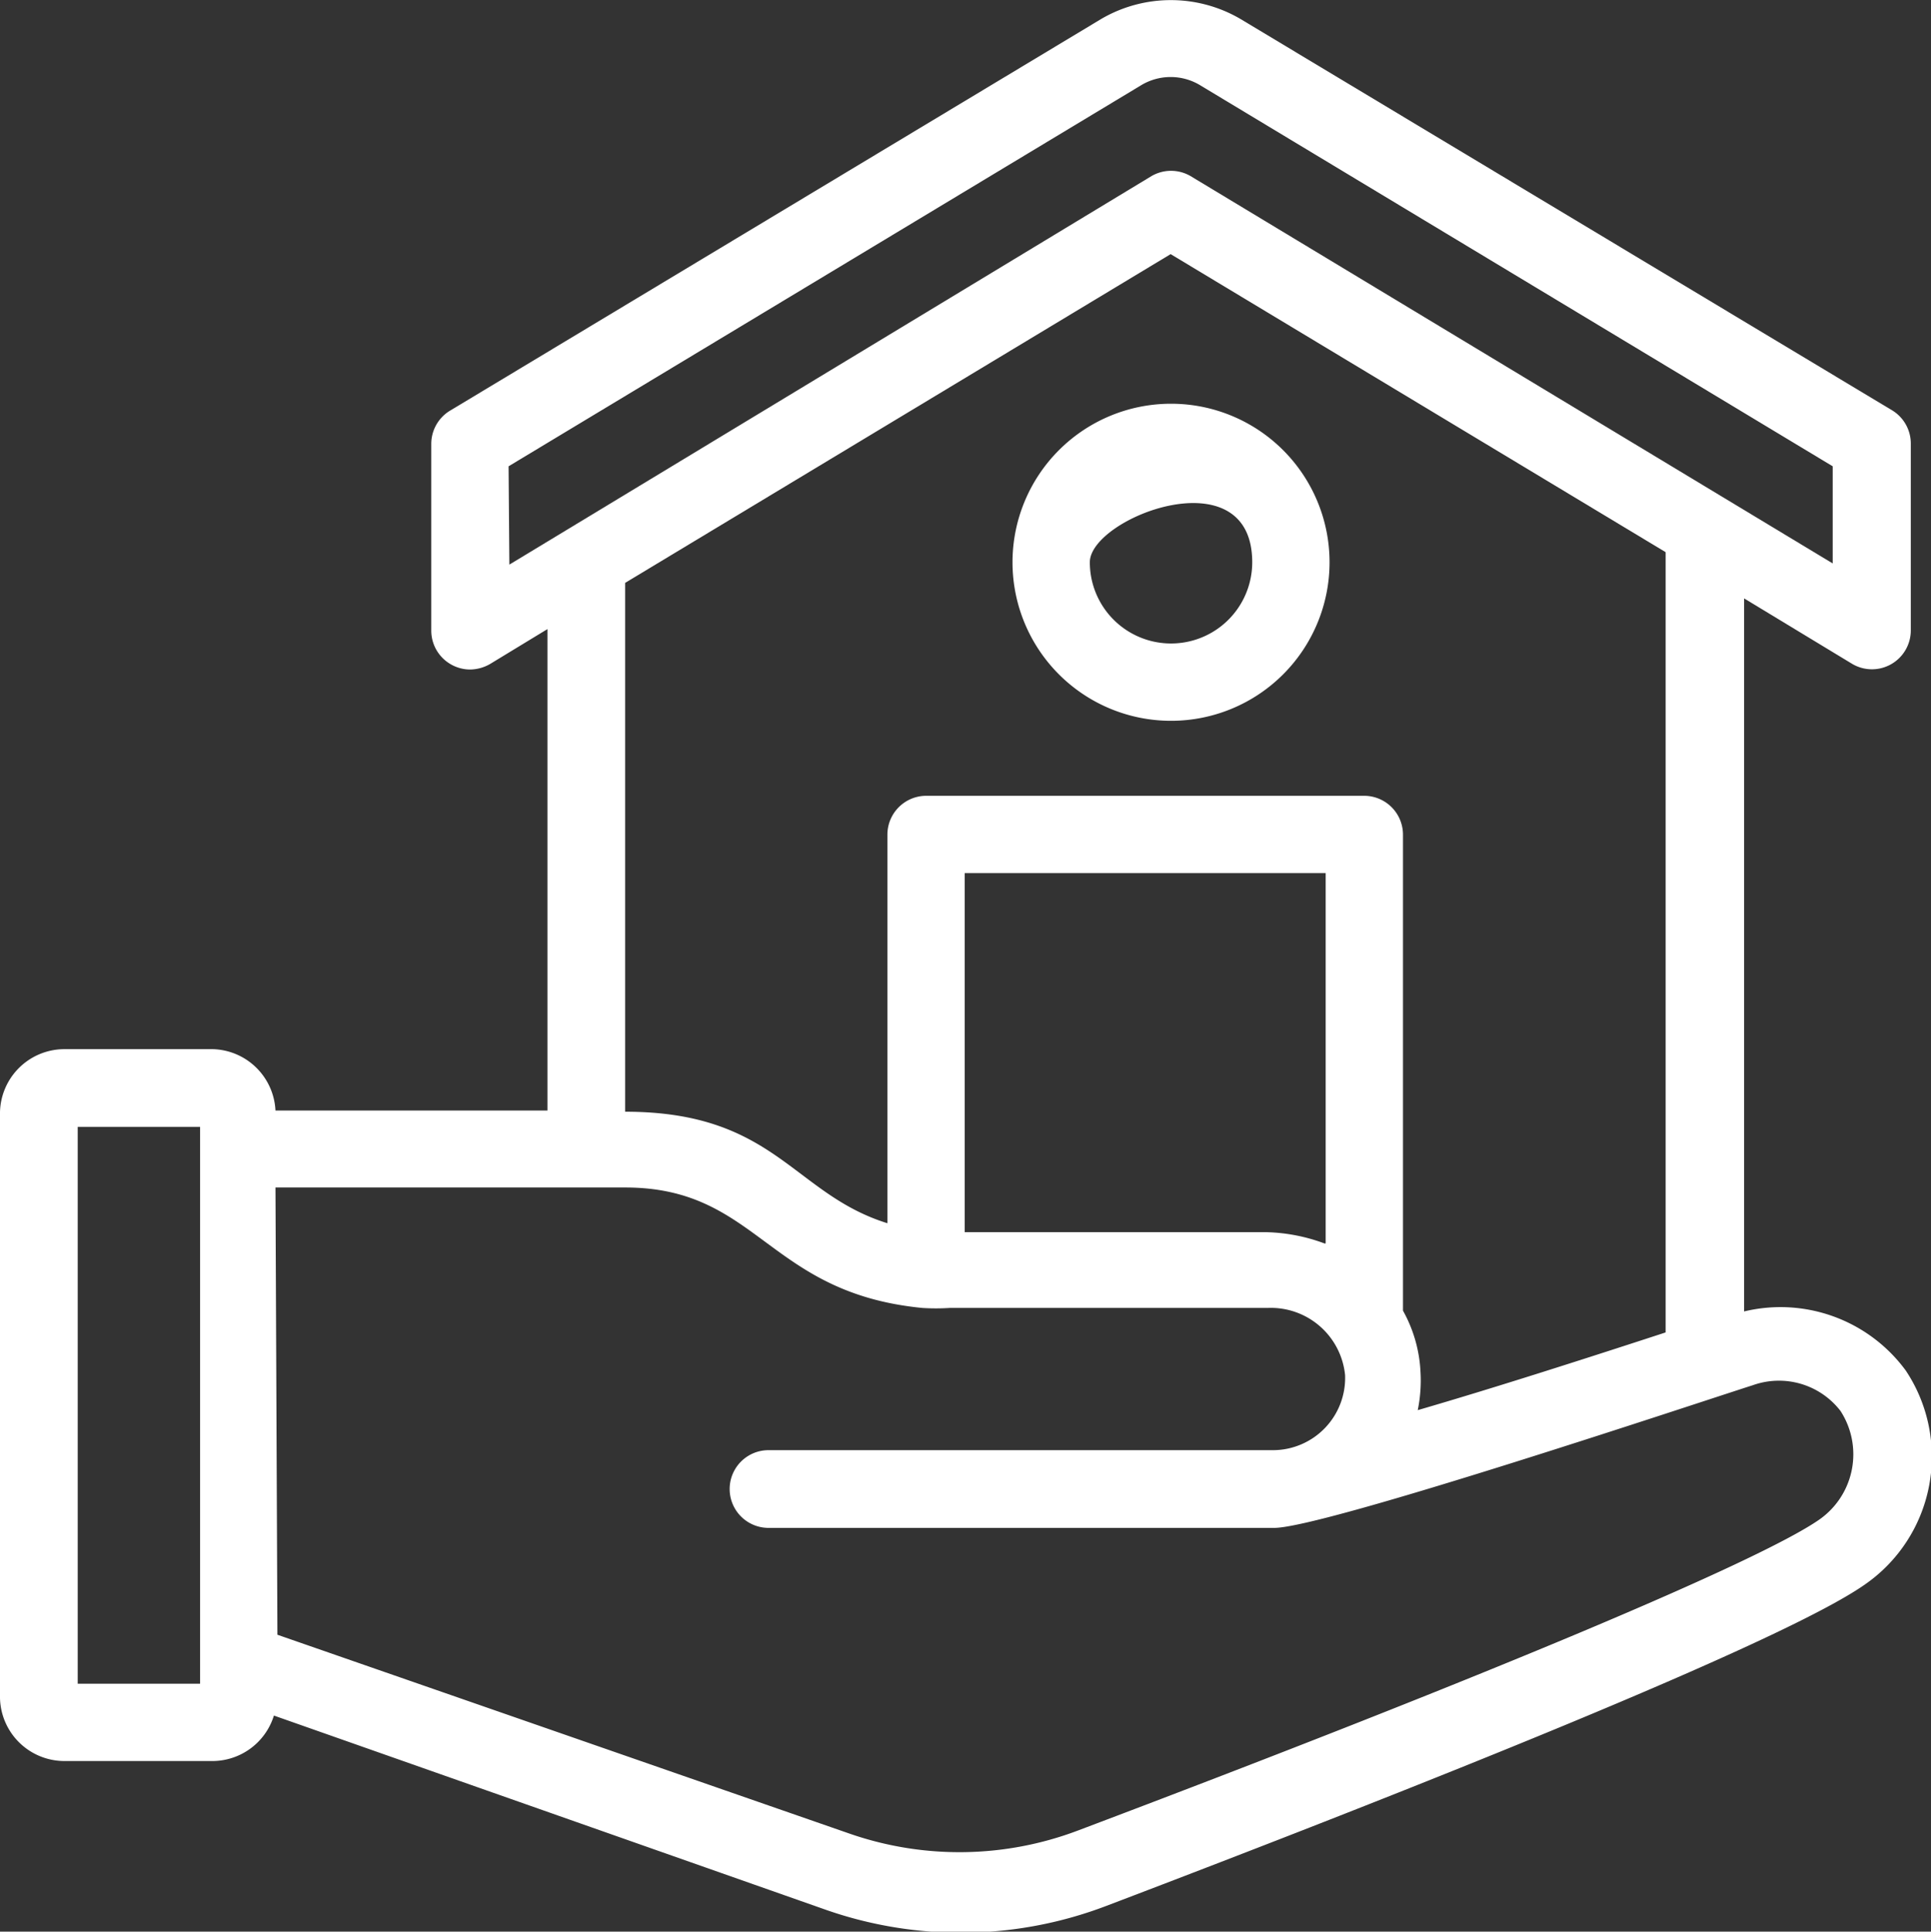
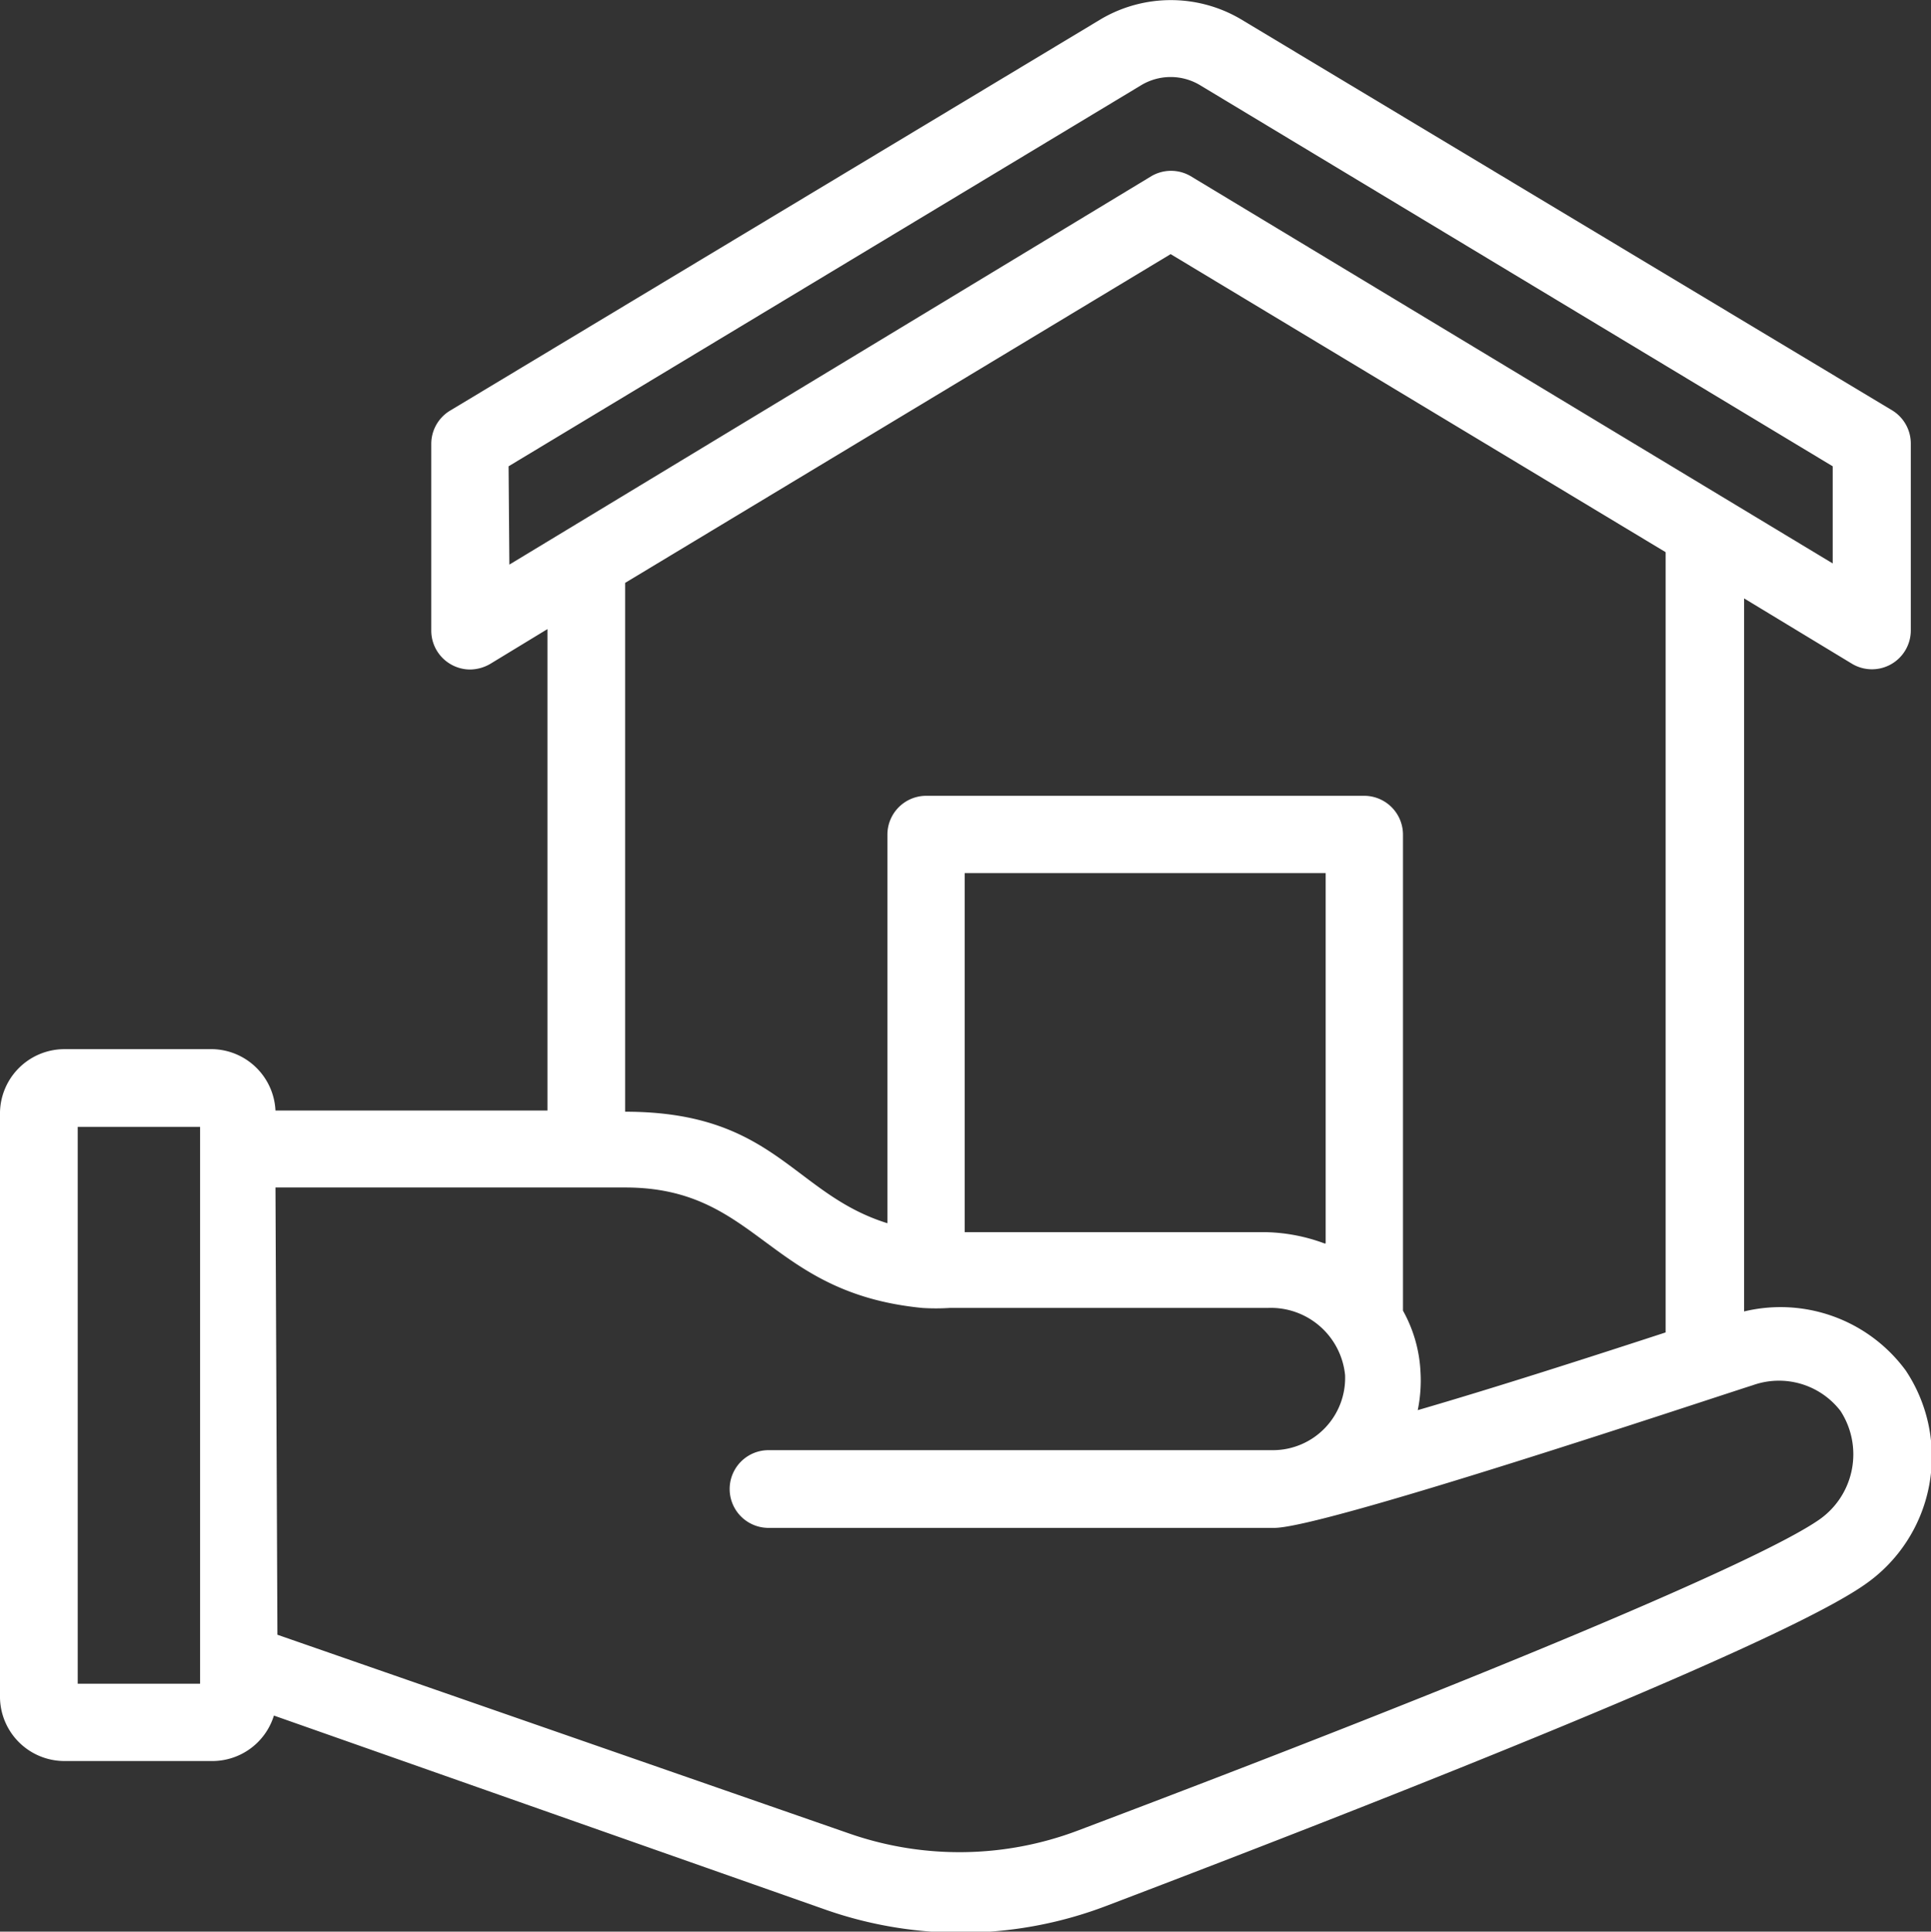
<svg xmlns="http://www.w3.org/2000/svg" viewBox="0 0 49.7 49.71">
  <rect x="0" y="0" width="49.7" height="49.71" fill="#333333" stroke="none" />
  <g id="Layer_1" data-name="Layer 1">
-     <path d="M30.14,18.55a4.08,4.08,0,1,0-4.08-4.08A4.08,4.08,0,0,0,30.14,18.55Zm2.09-4.08a2.09,2.09,0,0,1-4.18,0C28.05,13.32,32.23,11.71,32.23,14.47Z" style="fill:#fff" />
    <path d="M1.66,45.32H5.48a1.66,1.66,0,0,0,1.57-1.17l14.21,5a10.52,10.52,0,0,0,7.21-.1c7.7-2.93,17.34-6.75,19.51-8.26a4,4,0,0,0,1.07-5.52l0,0v0a4,4,0,0,0-4.16-1.52V15.4l2.79,1.69a1,1,0,0,0,1,0,1,1,0,0,0,.5-.86V11.42a1,1,0,0,0-.48-.86L31.93.49a3.55,3.55,0,0,0-3.59,0L11.58,10.57a1,1,0,0,0-.48.86v4.81a1,1,0,0,0,.51.86,1,1,0,0,0,.49.13,1.06,1.06,0,0,0,.51-.14l1.48-.9V28.58h-7A1.66,1.66,0,0,0,5.48,27H1.66A1.66,1.66,0,0,0,0,28.7v15A1.66,1.66,0,0,0,1.66,45.32ZM13.09,12,29.36,2.2a1.47,1.47,0,0,1,1.54,0L47.17,12v2.5L30.64,4.53a1,1,0,0,0-1,0l-16.53,10Zm3,3L30.13,6.54l12.74,7.67V34.29c-1.93.63-4.35,1.41-6.38,2a3.79,3.79,0,0,0,.07-1,3.58,3.58,0,0,0-.45-1.56V21.48a1,1,0,0,0-1-1H23.84a1,1,0,0,0-1,1v10c-2.44-.76-2.89-2.87-6.75-2.87h0Zm18,17a4.59,4.59,0,0,0-1.5-.29H24.83V22.47h9.29V32Zm-27-1.44h9c3.43,0,3.65,2.71,7.65,3.1a5.58,5.58,0,0,0,.7,0h8.18a1.92,1.92,0,0,1,2,1.73,1.86,1.86,0,0,1-1.84,1.93h-13a1,1,0,1,0,0,2h13C34,39.35,44,36,45.11,35.65a2,2,0,0,1,2.26.66l0,0h0a2.05,2.05,0,0,1-.55,2.8c-1.54,1.07-8.49,4-19.08,8a8.62,8.62,0,0,1-5.84.09L7.14,42.07ZM2,29H5.15V43.33H2Z" style="fill:#fff" />
  </g>
</svg>